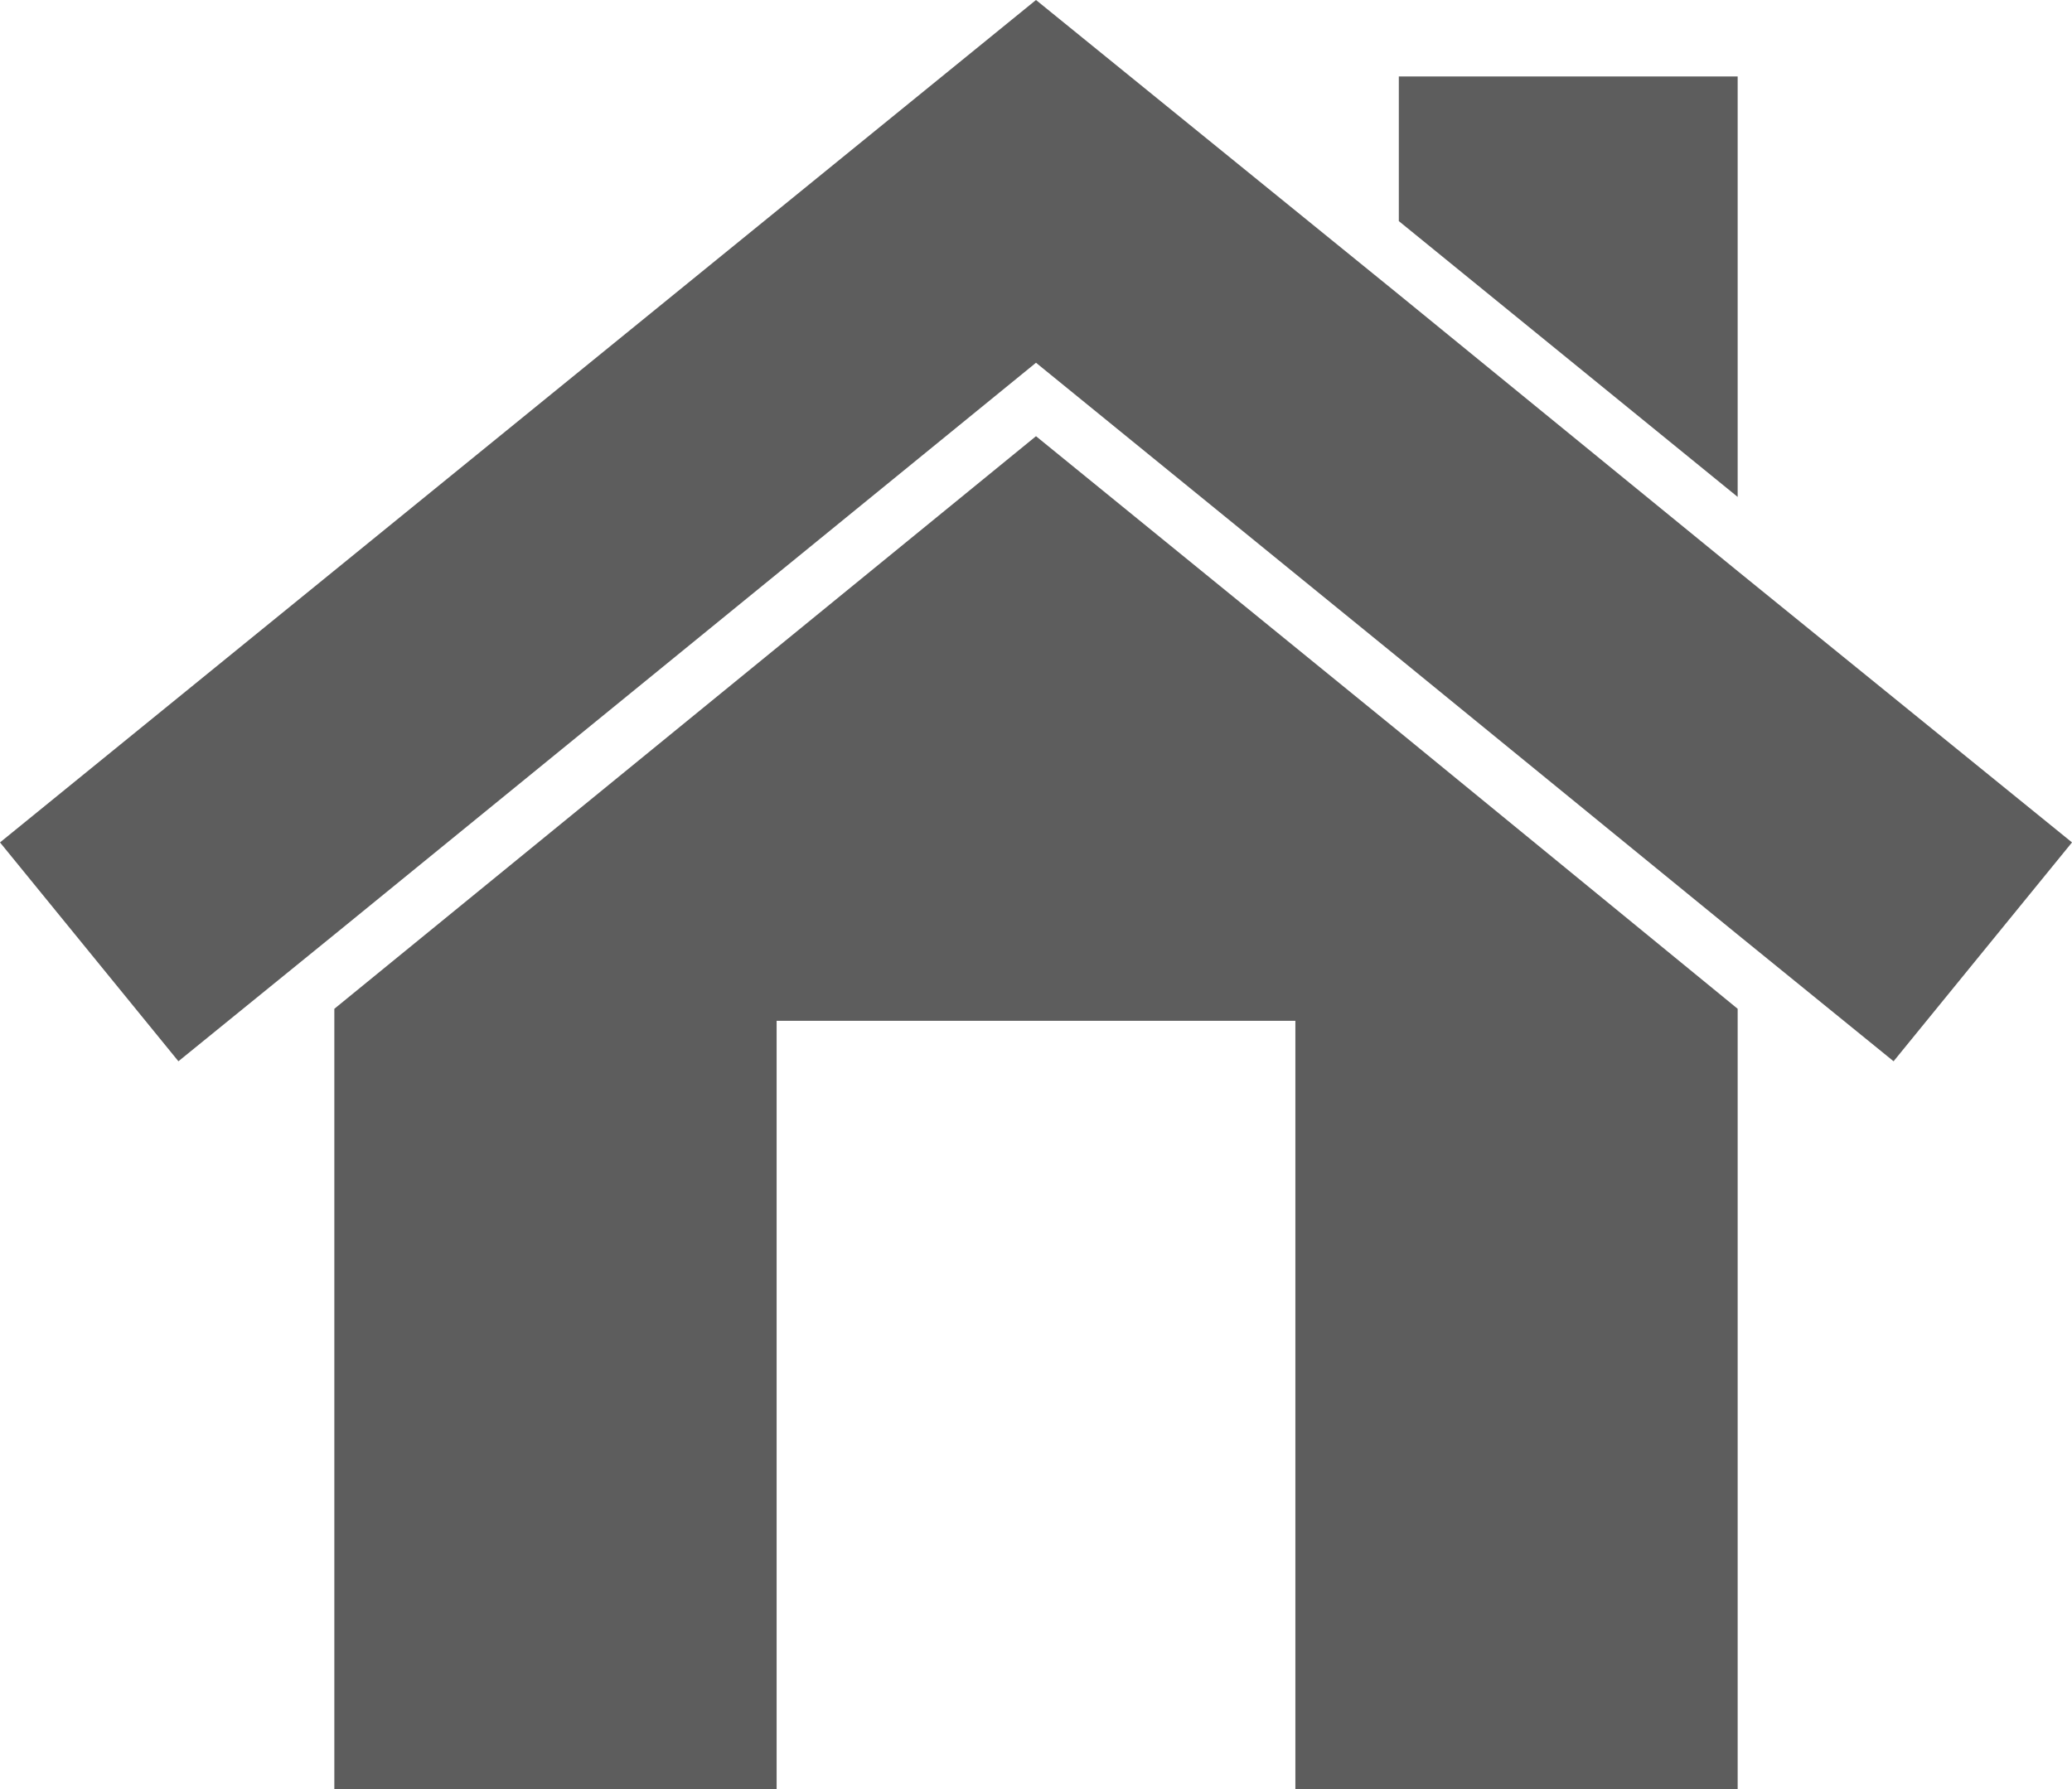
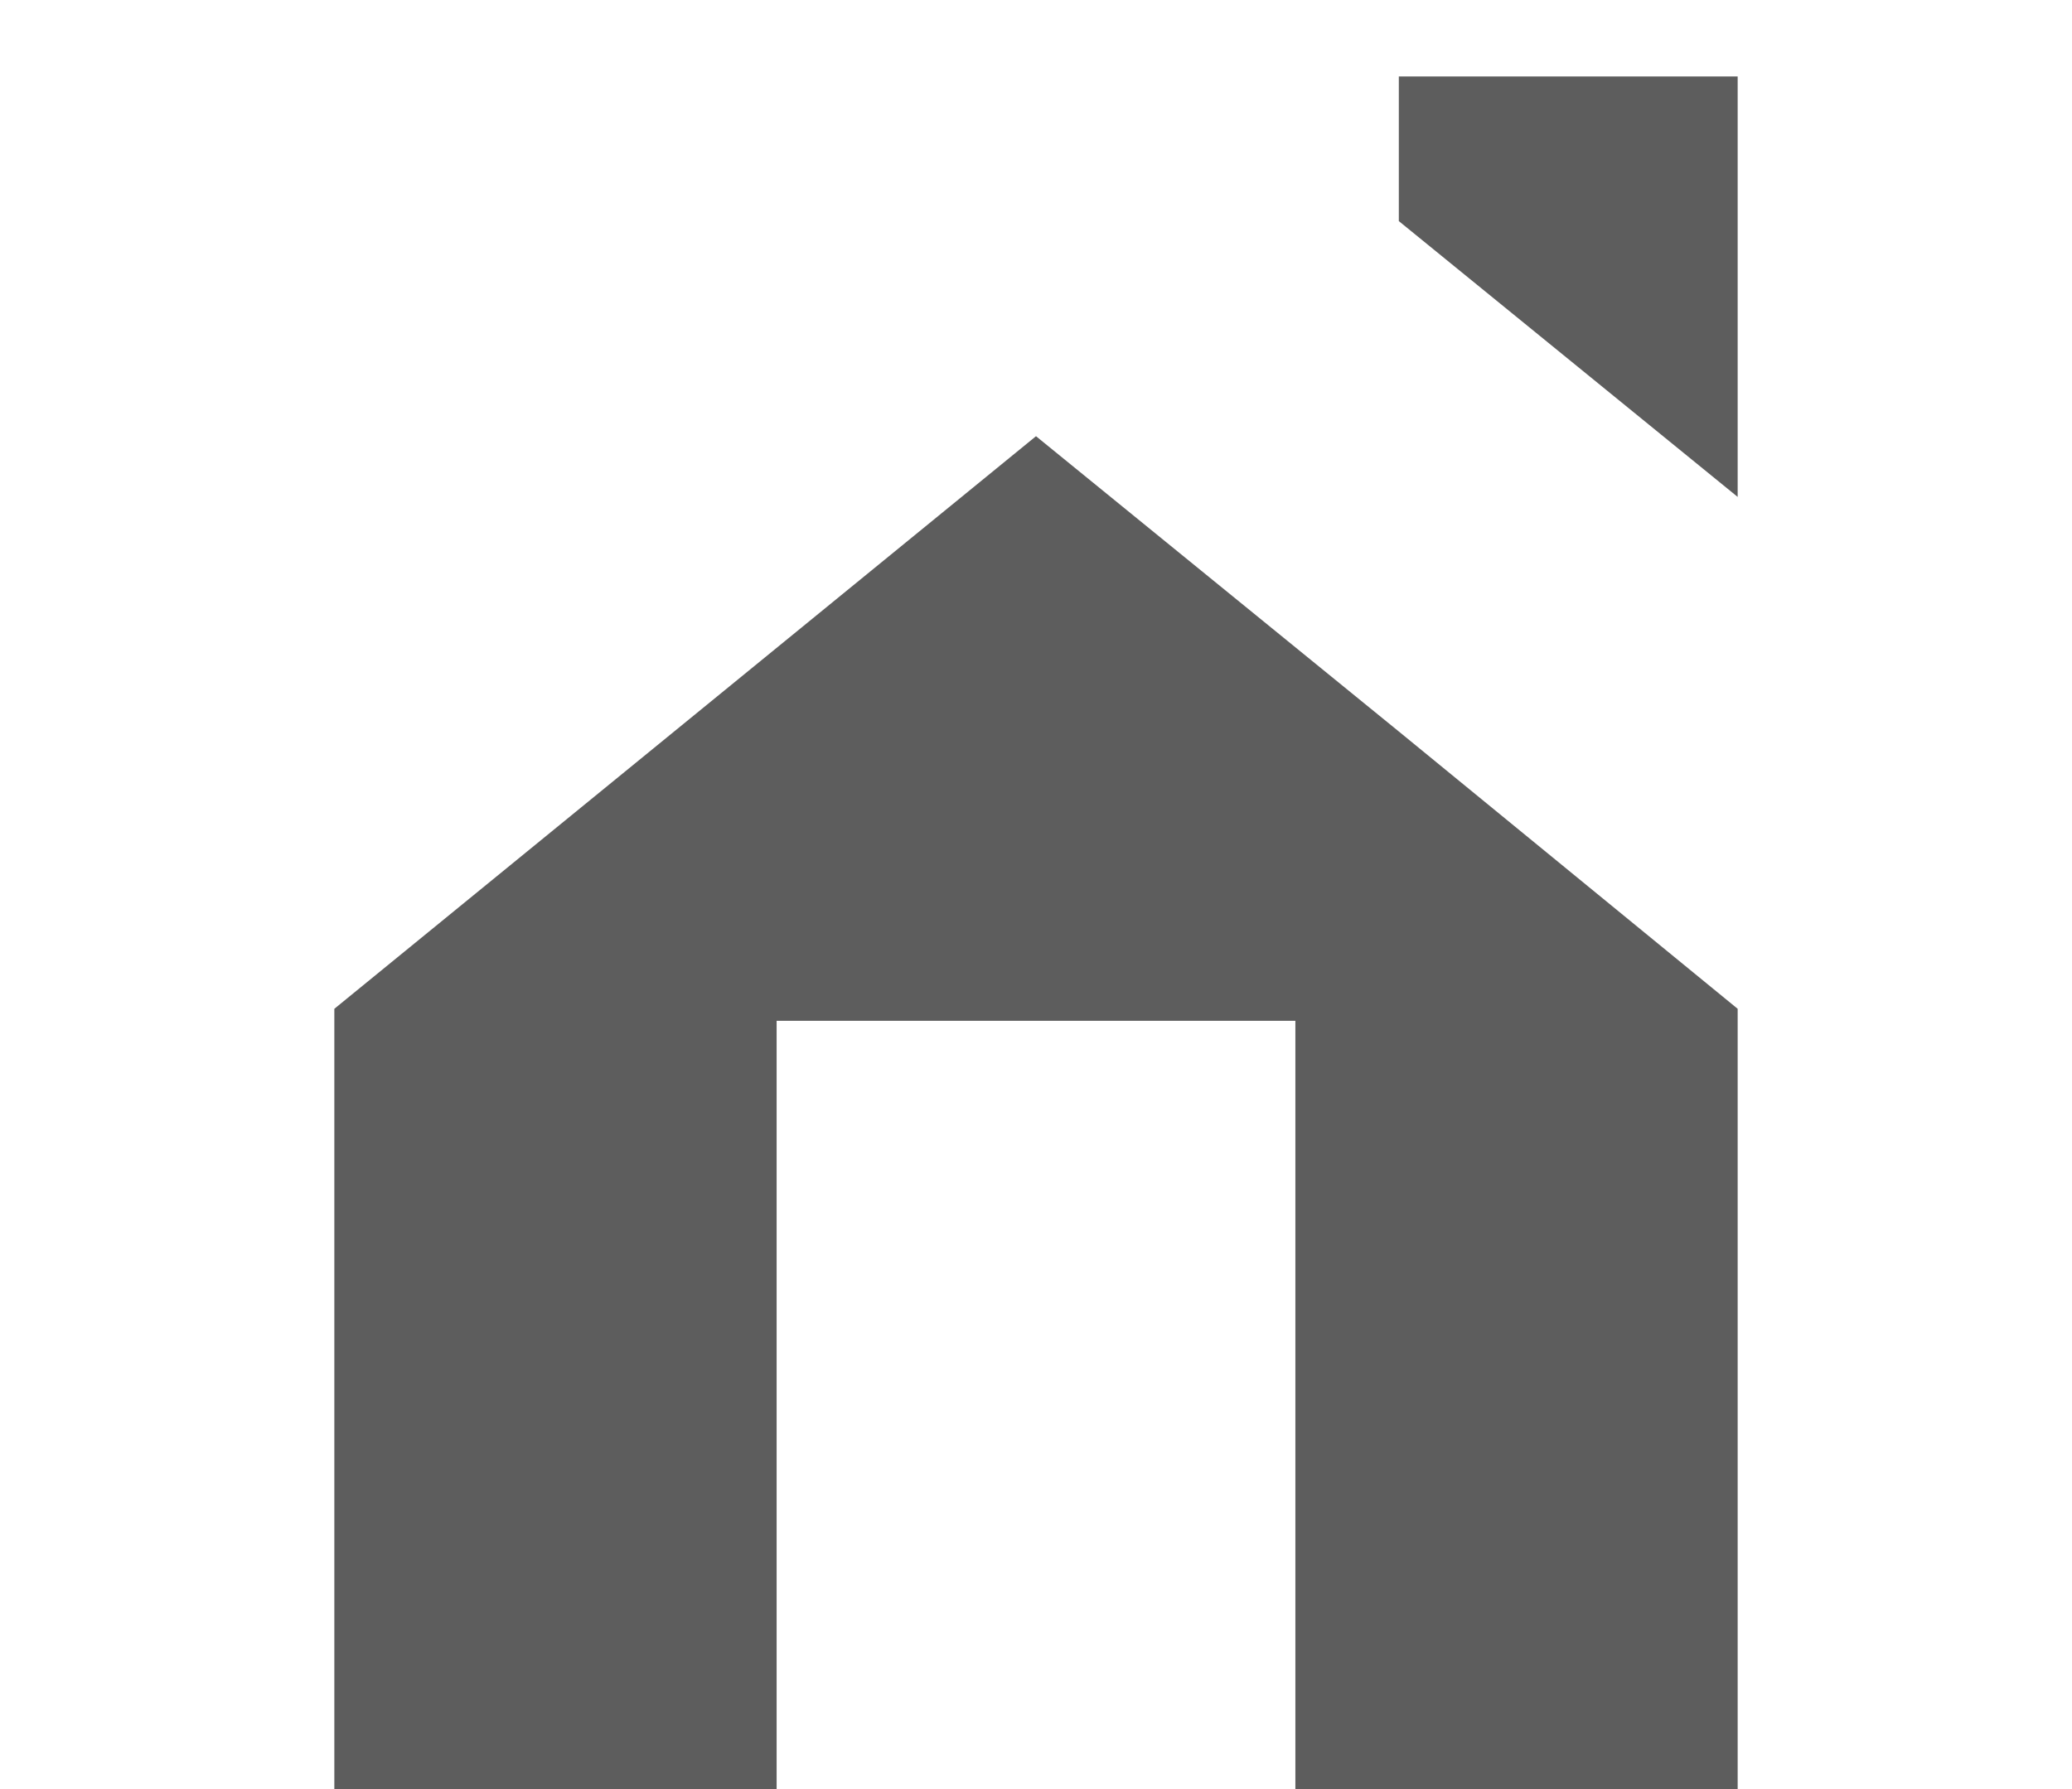
<svg xmlns="http://www.w3.org/2000/svg" viewBox="0 0 27.64 23.87">
  <defs>
    <style>.cls-1{fill:#5d5d5d;}</style>
  </defs>
  <g id="Layer_2" data-name="Layer 2">
    <g id="Laag_1" data-name="Laag 1">
      <polygon class="cls-1" points="23.18 1.02 18.66 1.02 18.66 2.95 23.18 6.63 23.18 1.02" />
      <polygon class="cls-1" points="23.18 15.37 23.18 13.46 18.66 9.76 13.82 5.82 4.46 13.46 4.46 23.87 10.36 23.87 10.36 13.62 17.28 13.62 17.28 23.87 23.18 23.87 23.18 15.37" />
-       <polygon class="cls-1" points="4.46 12.47 13.82 4.84 18.66 8.78 23.18 12.47 25.26 14.16 27.64 11.24 23.18 7.62 18.66 3.93 13.82 0 0 11.24 2.38 14.16 4.46 12.47" />
    </g>
  </g>
</svg>